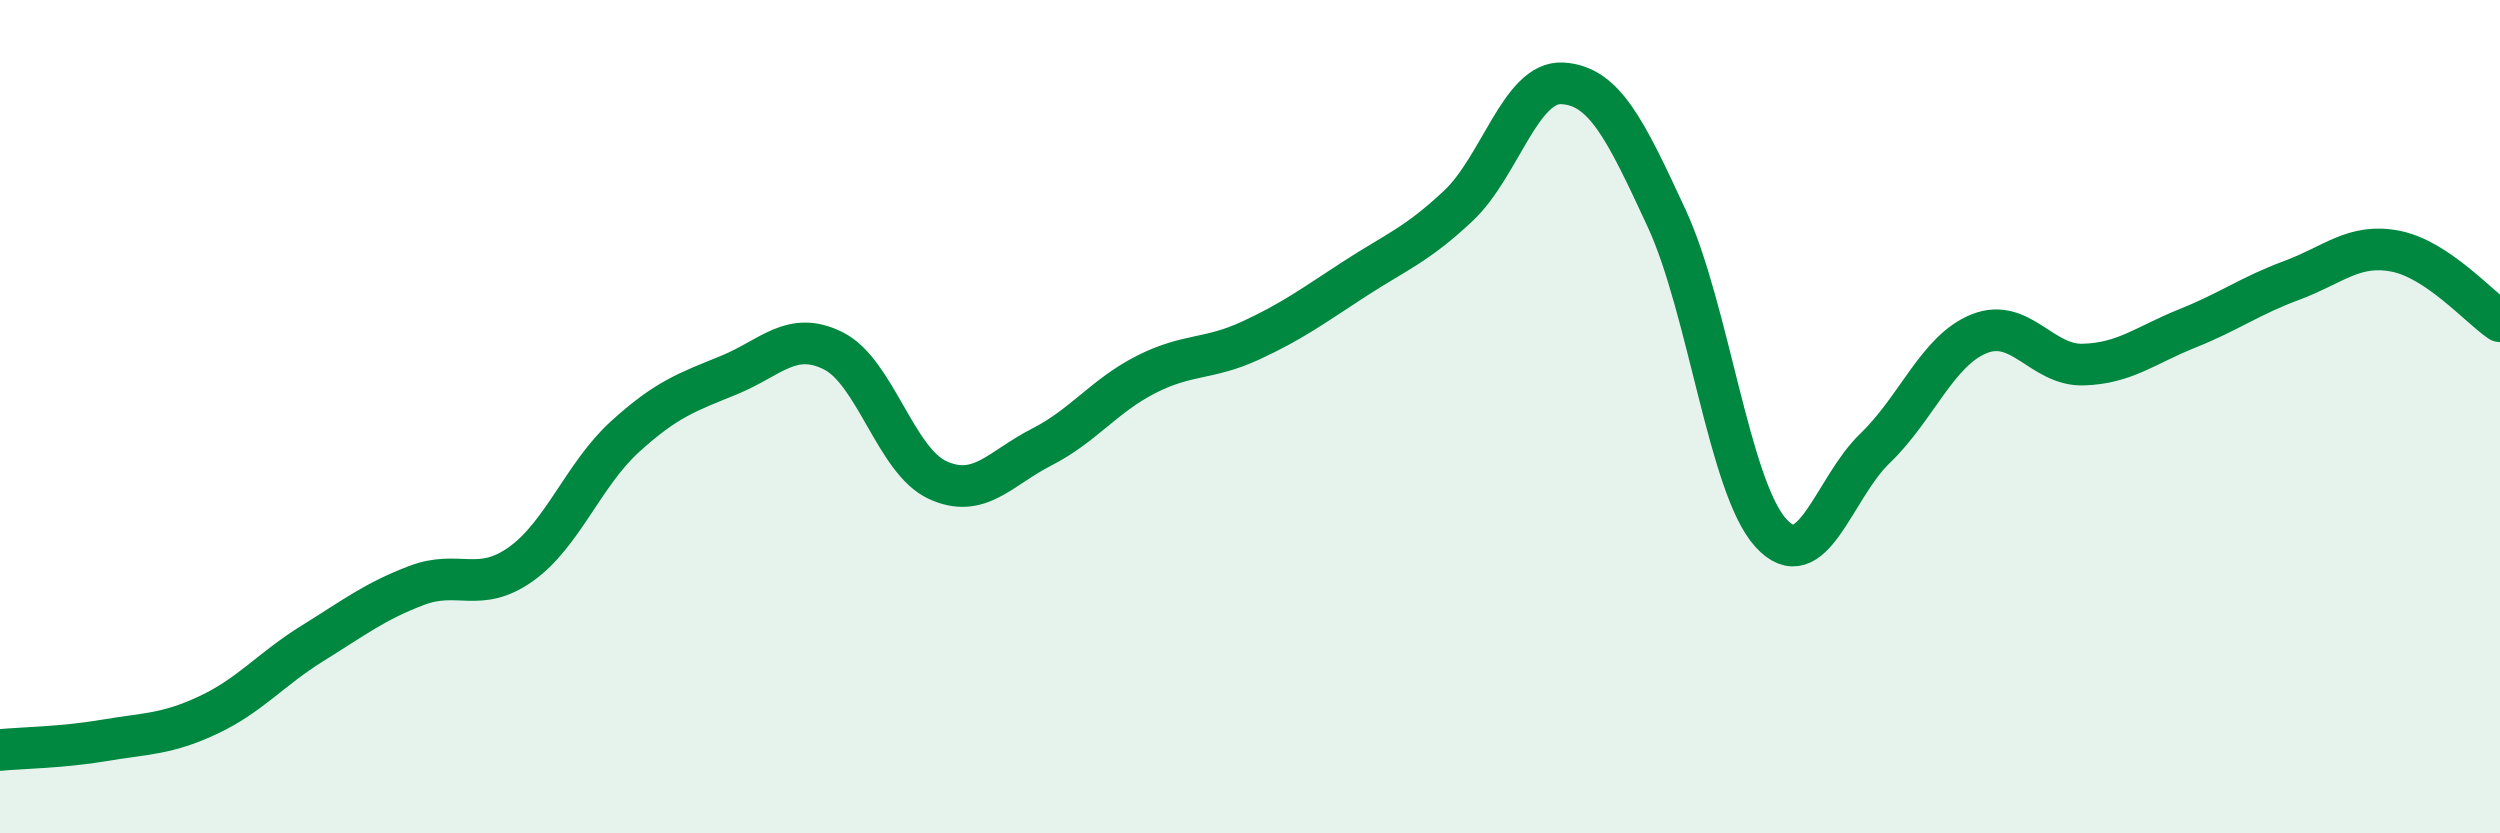
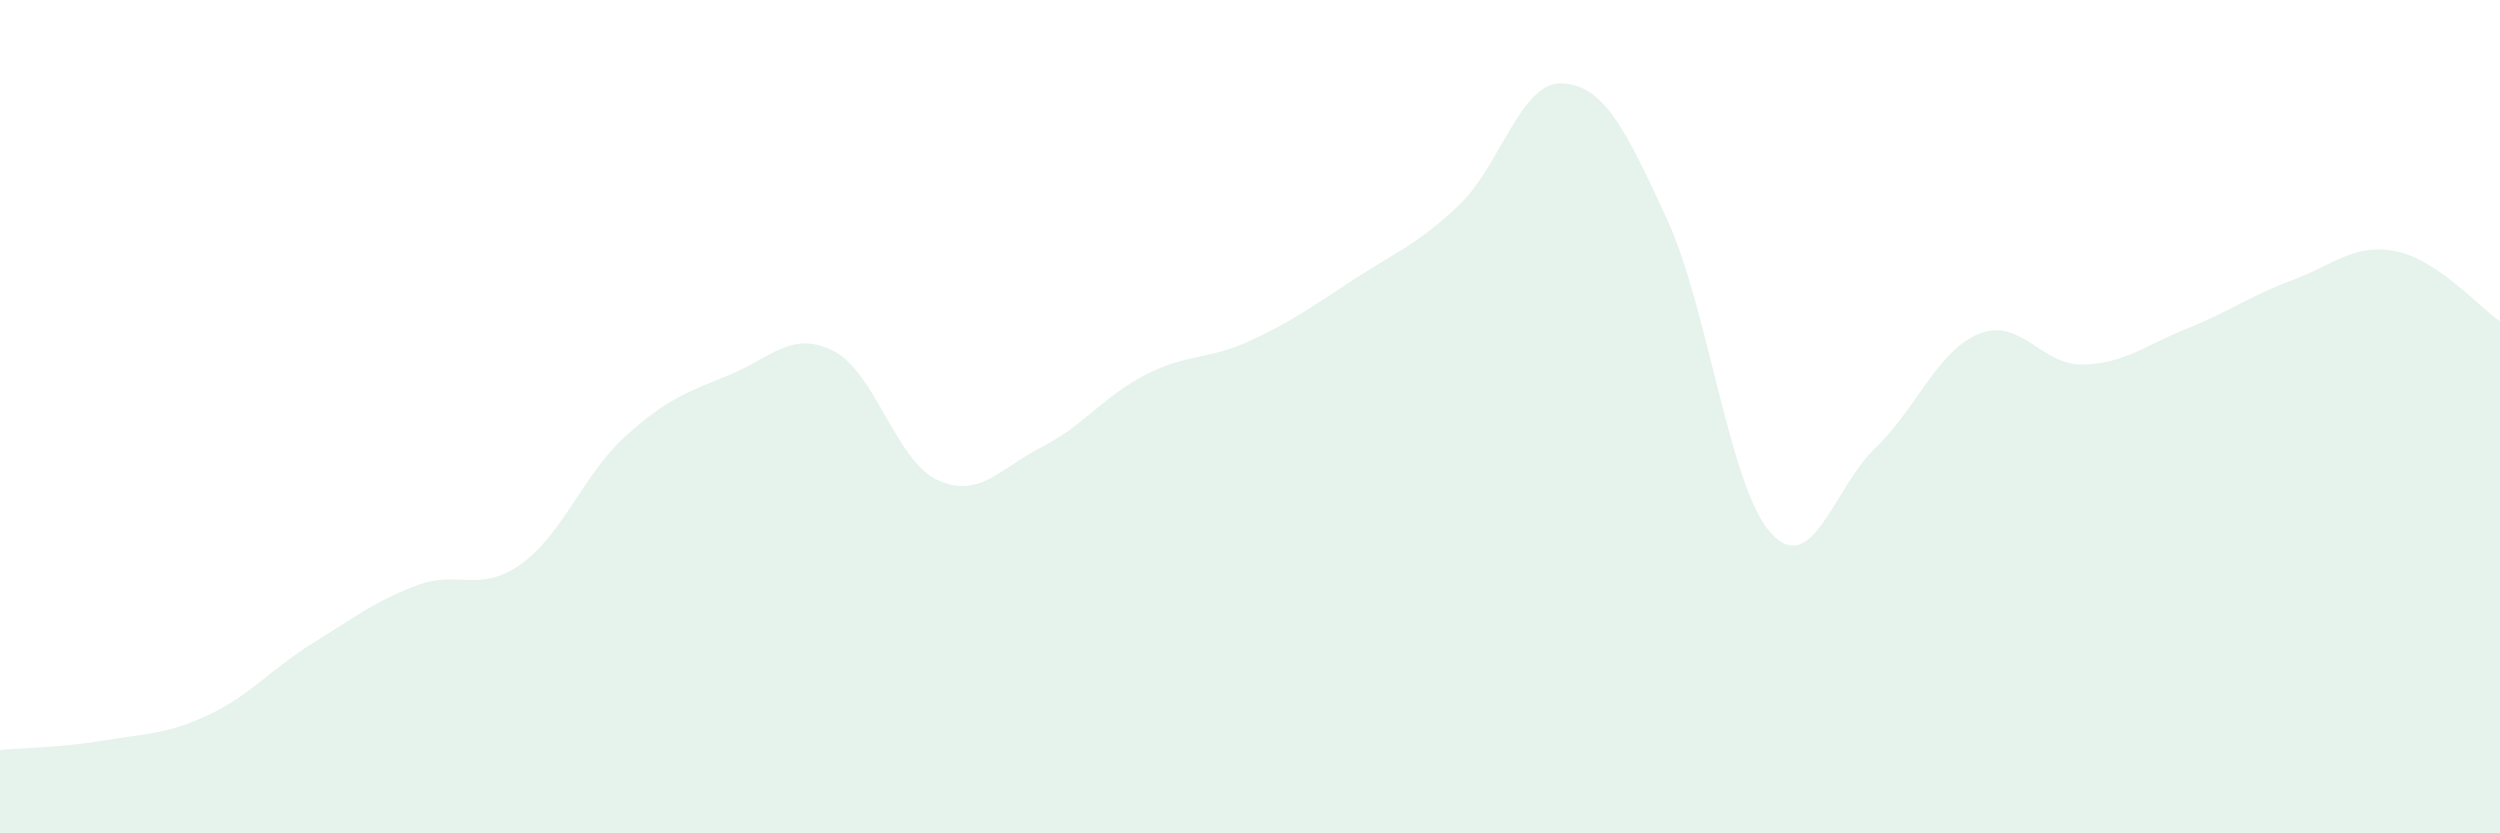
<svg xmlns="http://www.w3.org/2000/svg" width="60" height="20" viewBox="0 0 60 20">
  <path d="M 0,18 C 0.5,17.95 1.5,17.94 2.5,17.77 C 3.5,17.6 4,17.63 5,17.16 C 6,16.69 6.5,16.06 7.5,15.44 C 8.5,14.82 9,14.43 10,14.05 C 11,13.67 11.5,14.25 12.5,13.54 C 13.5,12.83 14,11.39 15,10.48 C 16,9.57 16.5,9.41 17.5,9 C 18.5,8.59 19,7.92 20,8.42 C 21,8.92 21.5,11.06 22.5,11.52 C 23.5,11.98 24,11.24 25,10.73 C 26,10.22 26.5,9.5 27.5,8.99 C 28.5,8.48 29,8.64 30,8.18 C 31,7.72 31.5,7.35 32.5,6.7 C 33.5,6.05 34,5.88 35,4.94 C 36,4 36.5,1.94 37.5,2 C 38.5,2.06 39,3.08 40,5.24 C 41,7.4 41.5,11.69 42.5,12.79 C 43.5,13.89 44,11.72 45,10.76 C 46,9.8 46.5,8.41 47.5,8.01 C 48.5,7.61 49,8.78 50,8.75 C 51,8.72 51.5,8.28 52.5,7.88 C 53.5,7.48 54,7.1 55,6.73 C 56,6.36 56.5,5.83 57.5,6.03 C 58.5,6.23 59.5,7.37 60,7.71L60 20L0 20Z" fill="#008740" opacity="0.1" stroke-linecap="round" stroke-linejoin="round" />
-   <path d="M 0,18 C 0.5,17.95 1.5,17.94 2.5,17.77 C 3.5,17.6 4,17.63 5,17.16 C 6,16.69 6.5,16.06 7.5,15.44 C 8.5,14.82 9,14.43 10,14.05 C 11,13.67 11.5,14.25 12.5,13.54 C 13.5,12.83 14,11.39 15,10.48 C 16,9.57 16.5,9.41 17.5,9 C 18.5,8.59 19,7.92 20,8.42 C 21,8.92 21.5,11.06 22.5,11.52 C 23.5,11.98 24,11.24 25,10.73 C 26,10.22 26.5,9.5 27.5,8.99 C 28.5,8.48 29,8.64 30,8.18 C 31,7.72 31.5,7.35 32.5,6.7 C 33.5,6.05 34,5.88 35,4.94 C 36,4 36.5,1.94 37.5,2 C 38.5,2.06 39,3.08 40,5.24 C 41,7.4 41.5,11.69 42.5,12.79 C 43.5,13.89 44,11.72 45,10.76 C 46,9.8 46.5,8.41 47.5,8.01 C 48.5,7.61 49,8.78 50,8.75 C 51,8.72 51.5,8.28 52.5,7.88 C 53.5,7.48 54,7.1 55,6.73 C 56,6.36 56.5,5.83 57.5,6.03 C 58.5,6.23 59.5,7.37 60,7.71" stroke="#008740" stroke-width="1" fill="none" stroke-linecap="round" stroke-linejoin="round" />
</svg>